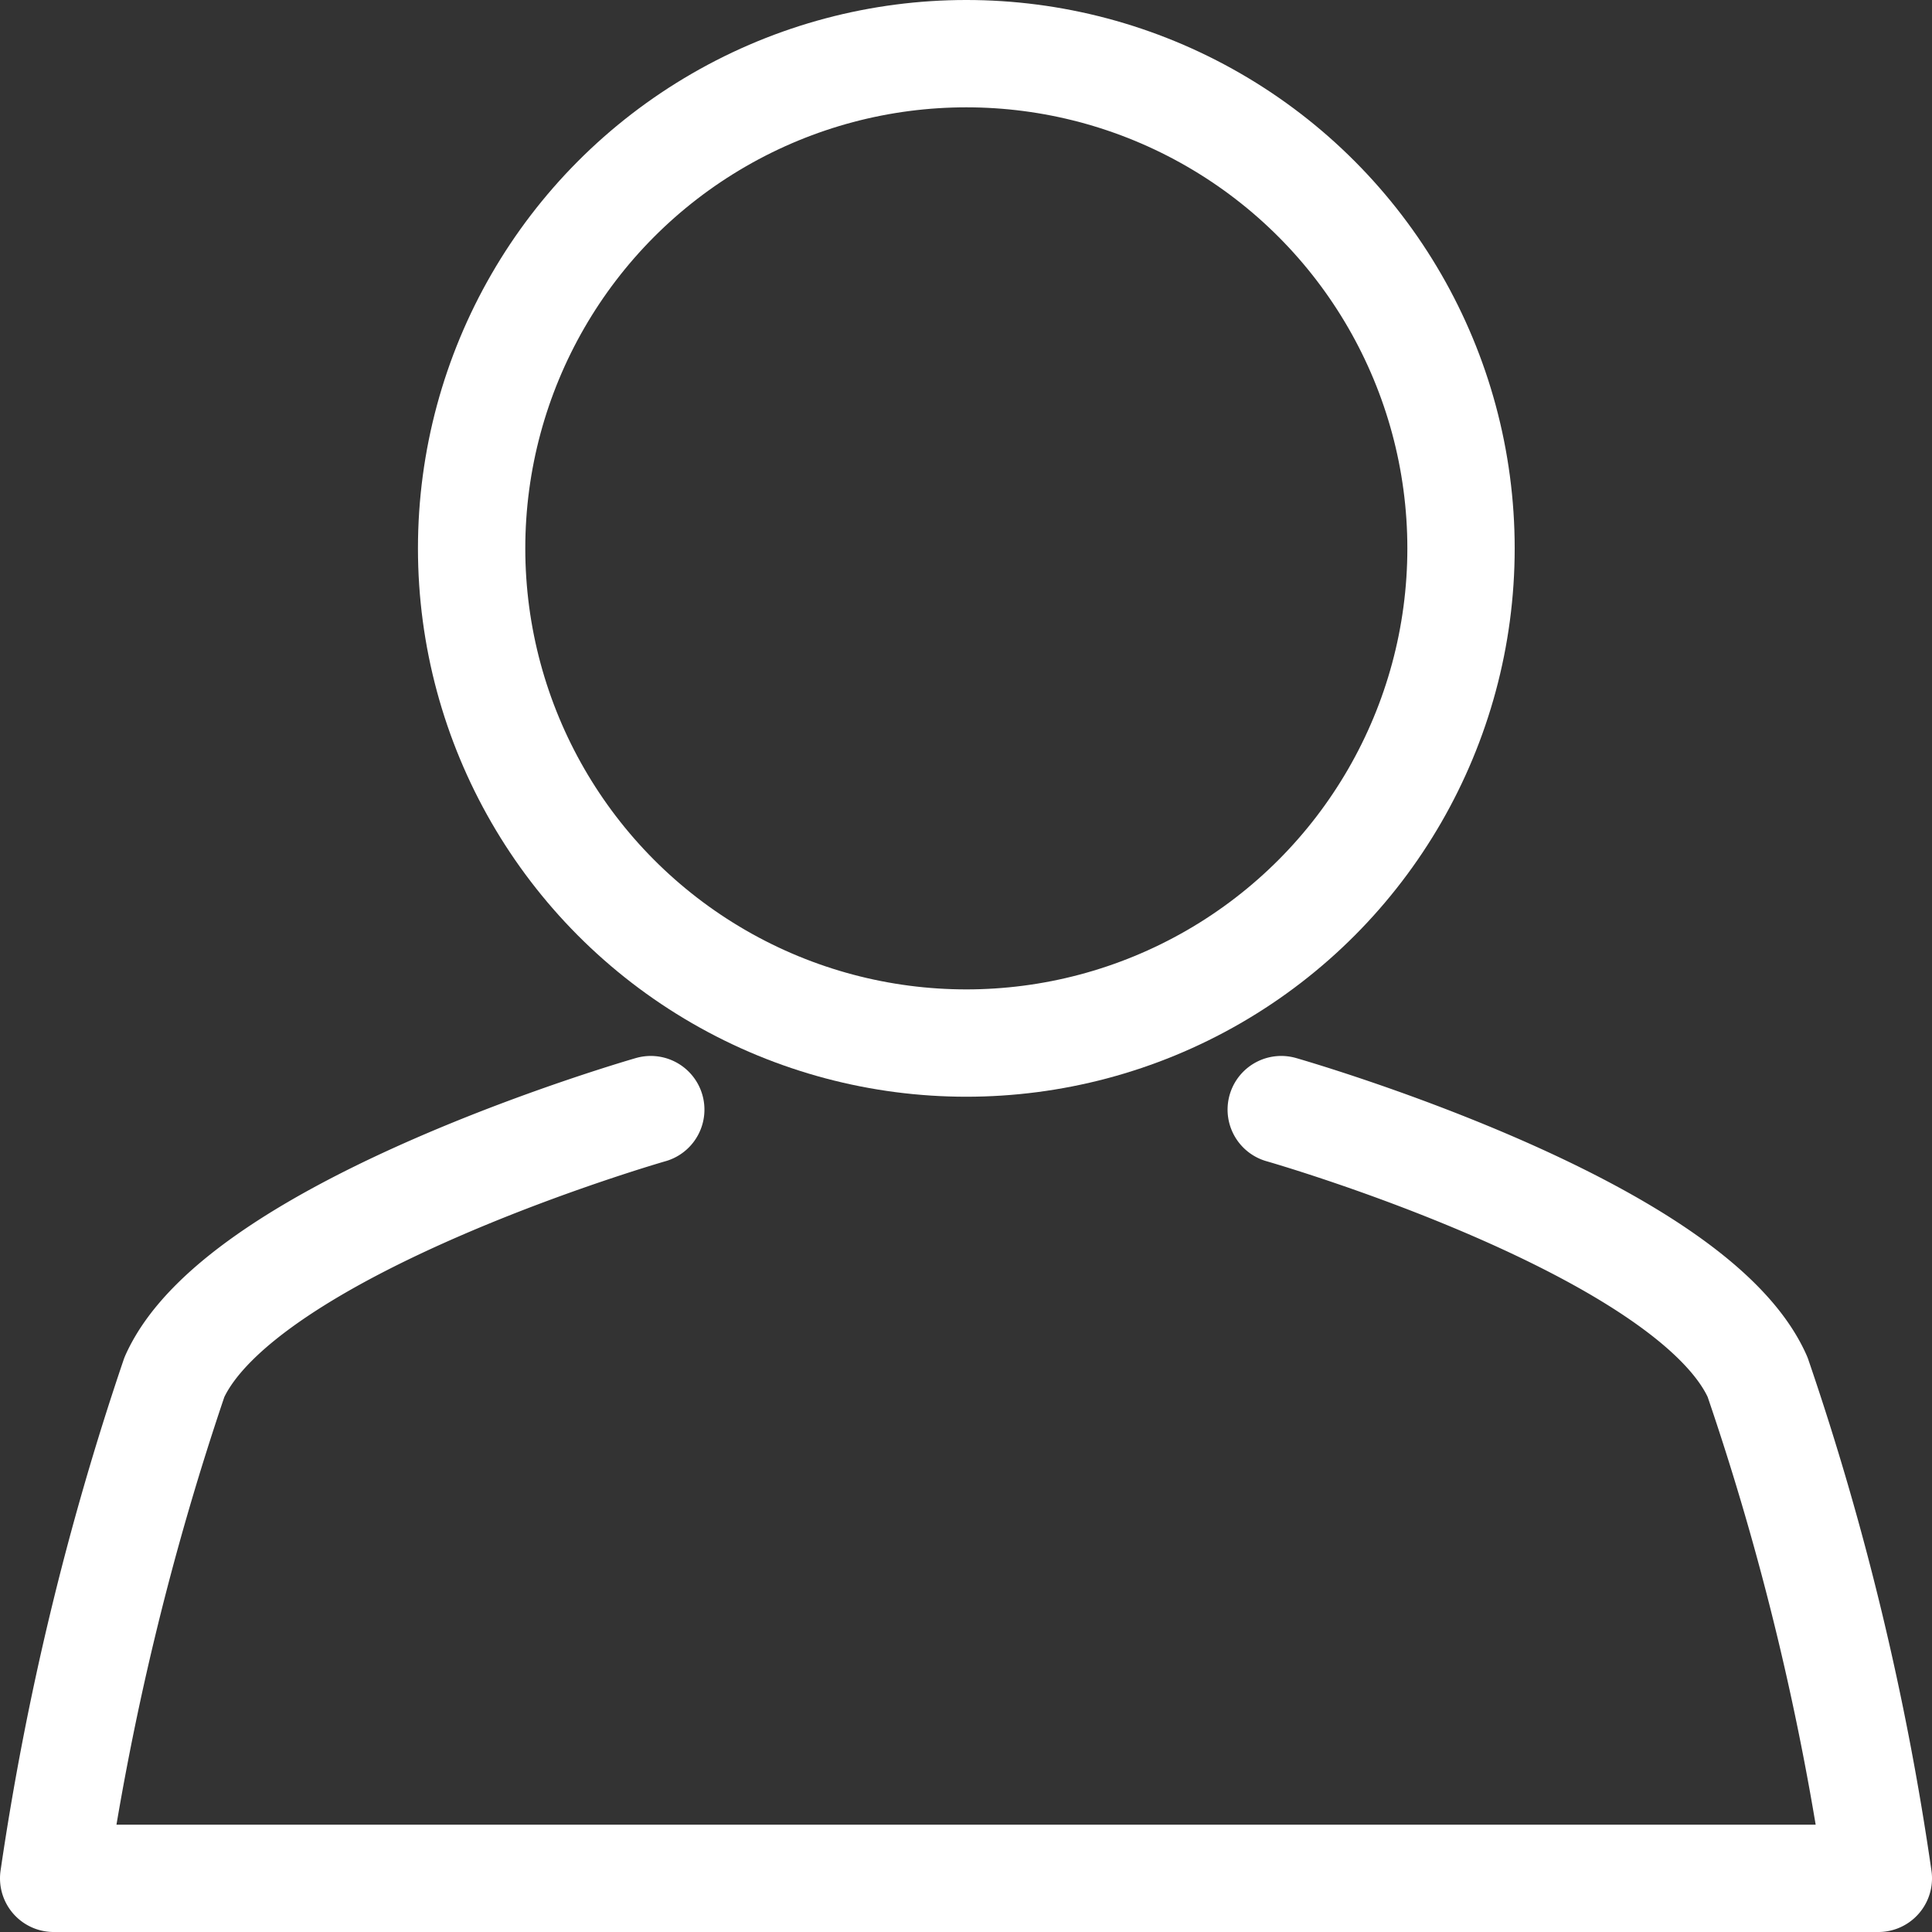
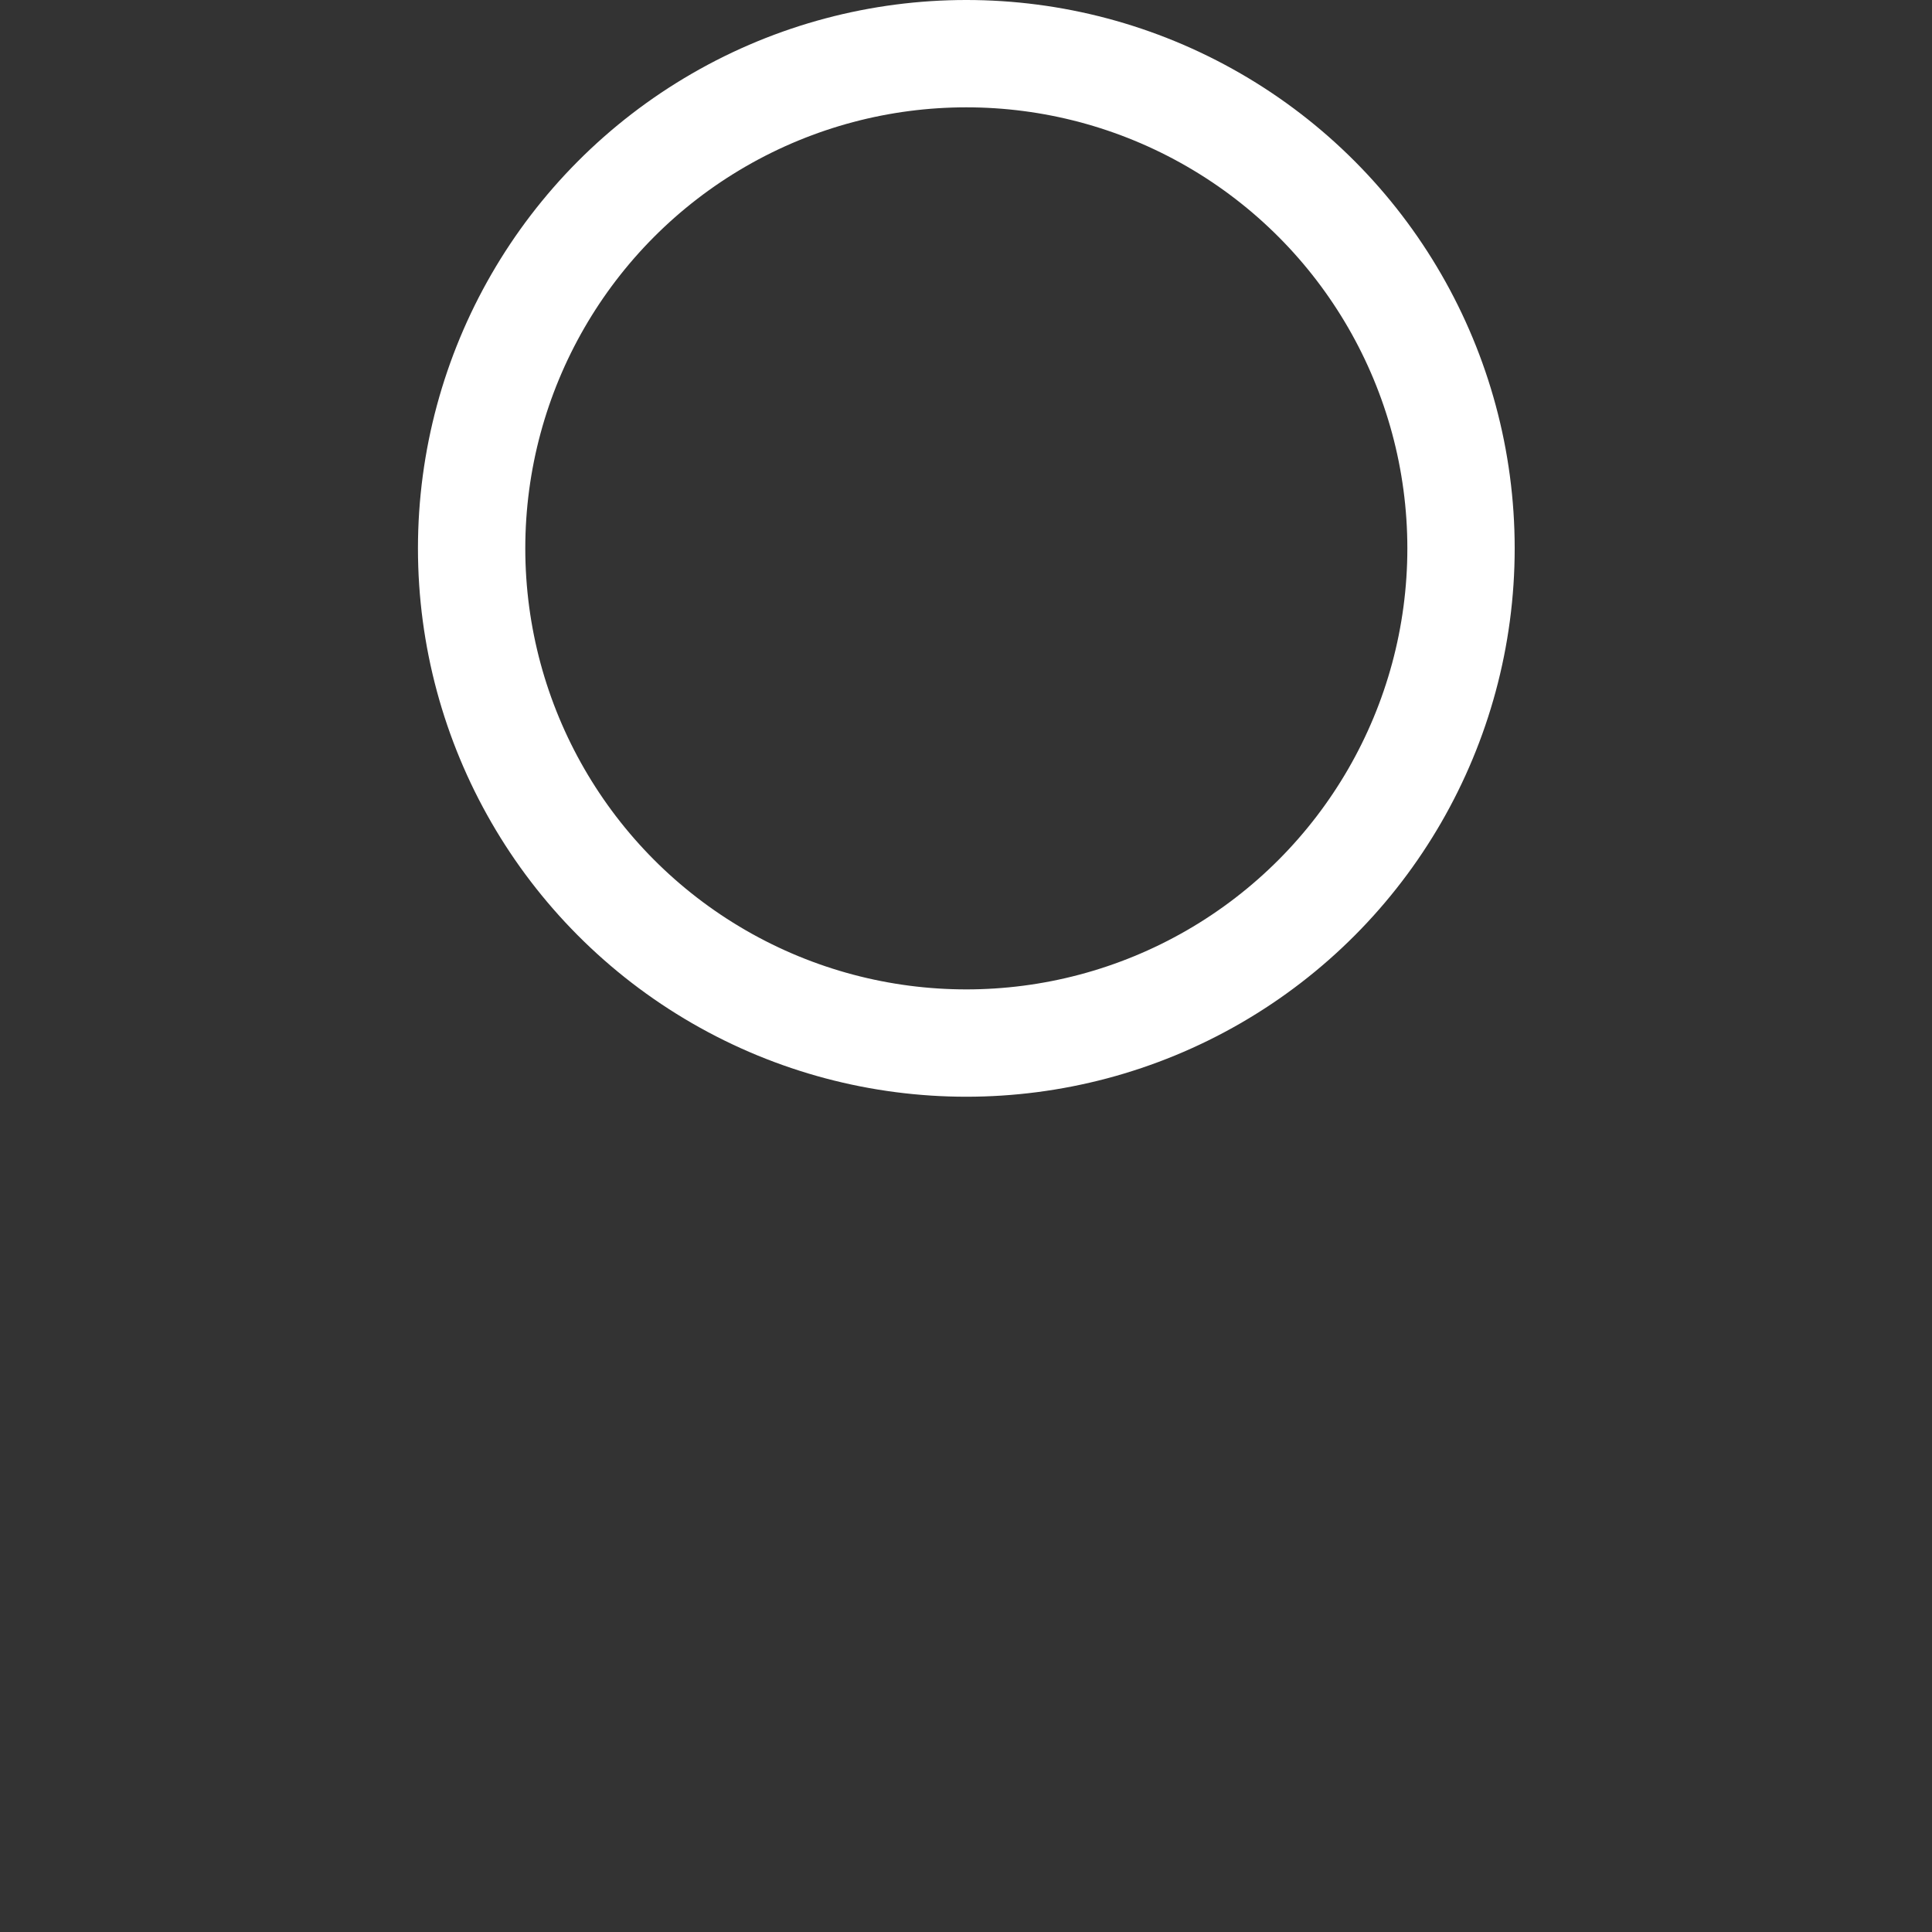
<svg xmlns="http://www.w3.org/2000/svg" width="18" height="18" viewBox="0 0 18 18">
  <rect x="0" y="0" width="18" height="18" fill="#333333" stroke="none" />
  <g id="グループ_76" data-name="グループ 76" transform="translate(0.5 -0.5)">
-     <path id="パス_14" data-name="パス 14" d="M20.077,20.27s3.817,1.089,4.438,2.492a25.743,25.743,0,0,1,1.125,4.67h-17a26.453,26.453,0,0,1,1.125-4.67c.628-1.4,4.438-2.492,4.438-2.492" transform="translate(-8.64 -9.432)" fill="none" stroke="#fff" stroke-linecap="round" stroke-linejoin="round" stroke-width="1" />
    <ellipse id="楕円形_4" data-name="楕円形 4" cx="4.609" cy="4.609" rx="4.609" ry="4.609" transform="translate(3.894 1)" fill="none" stroke="#fff" stroke-linecap="round" stroke-linejoin="round" stroke-width="1" />
  </g>
</svg>